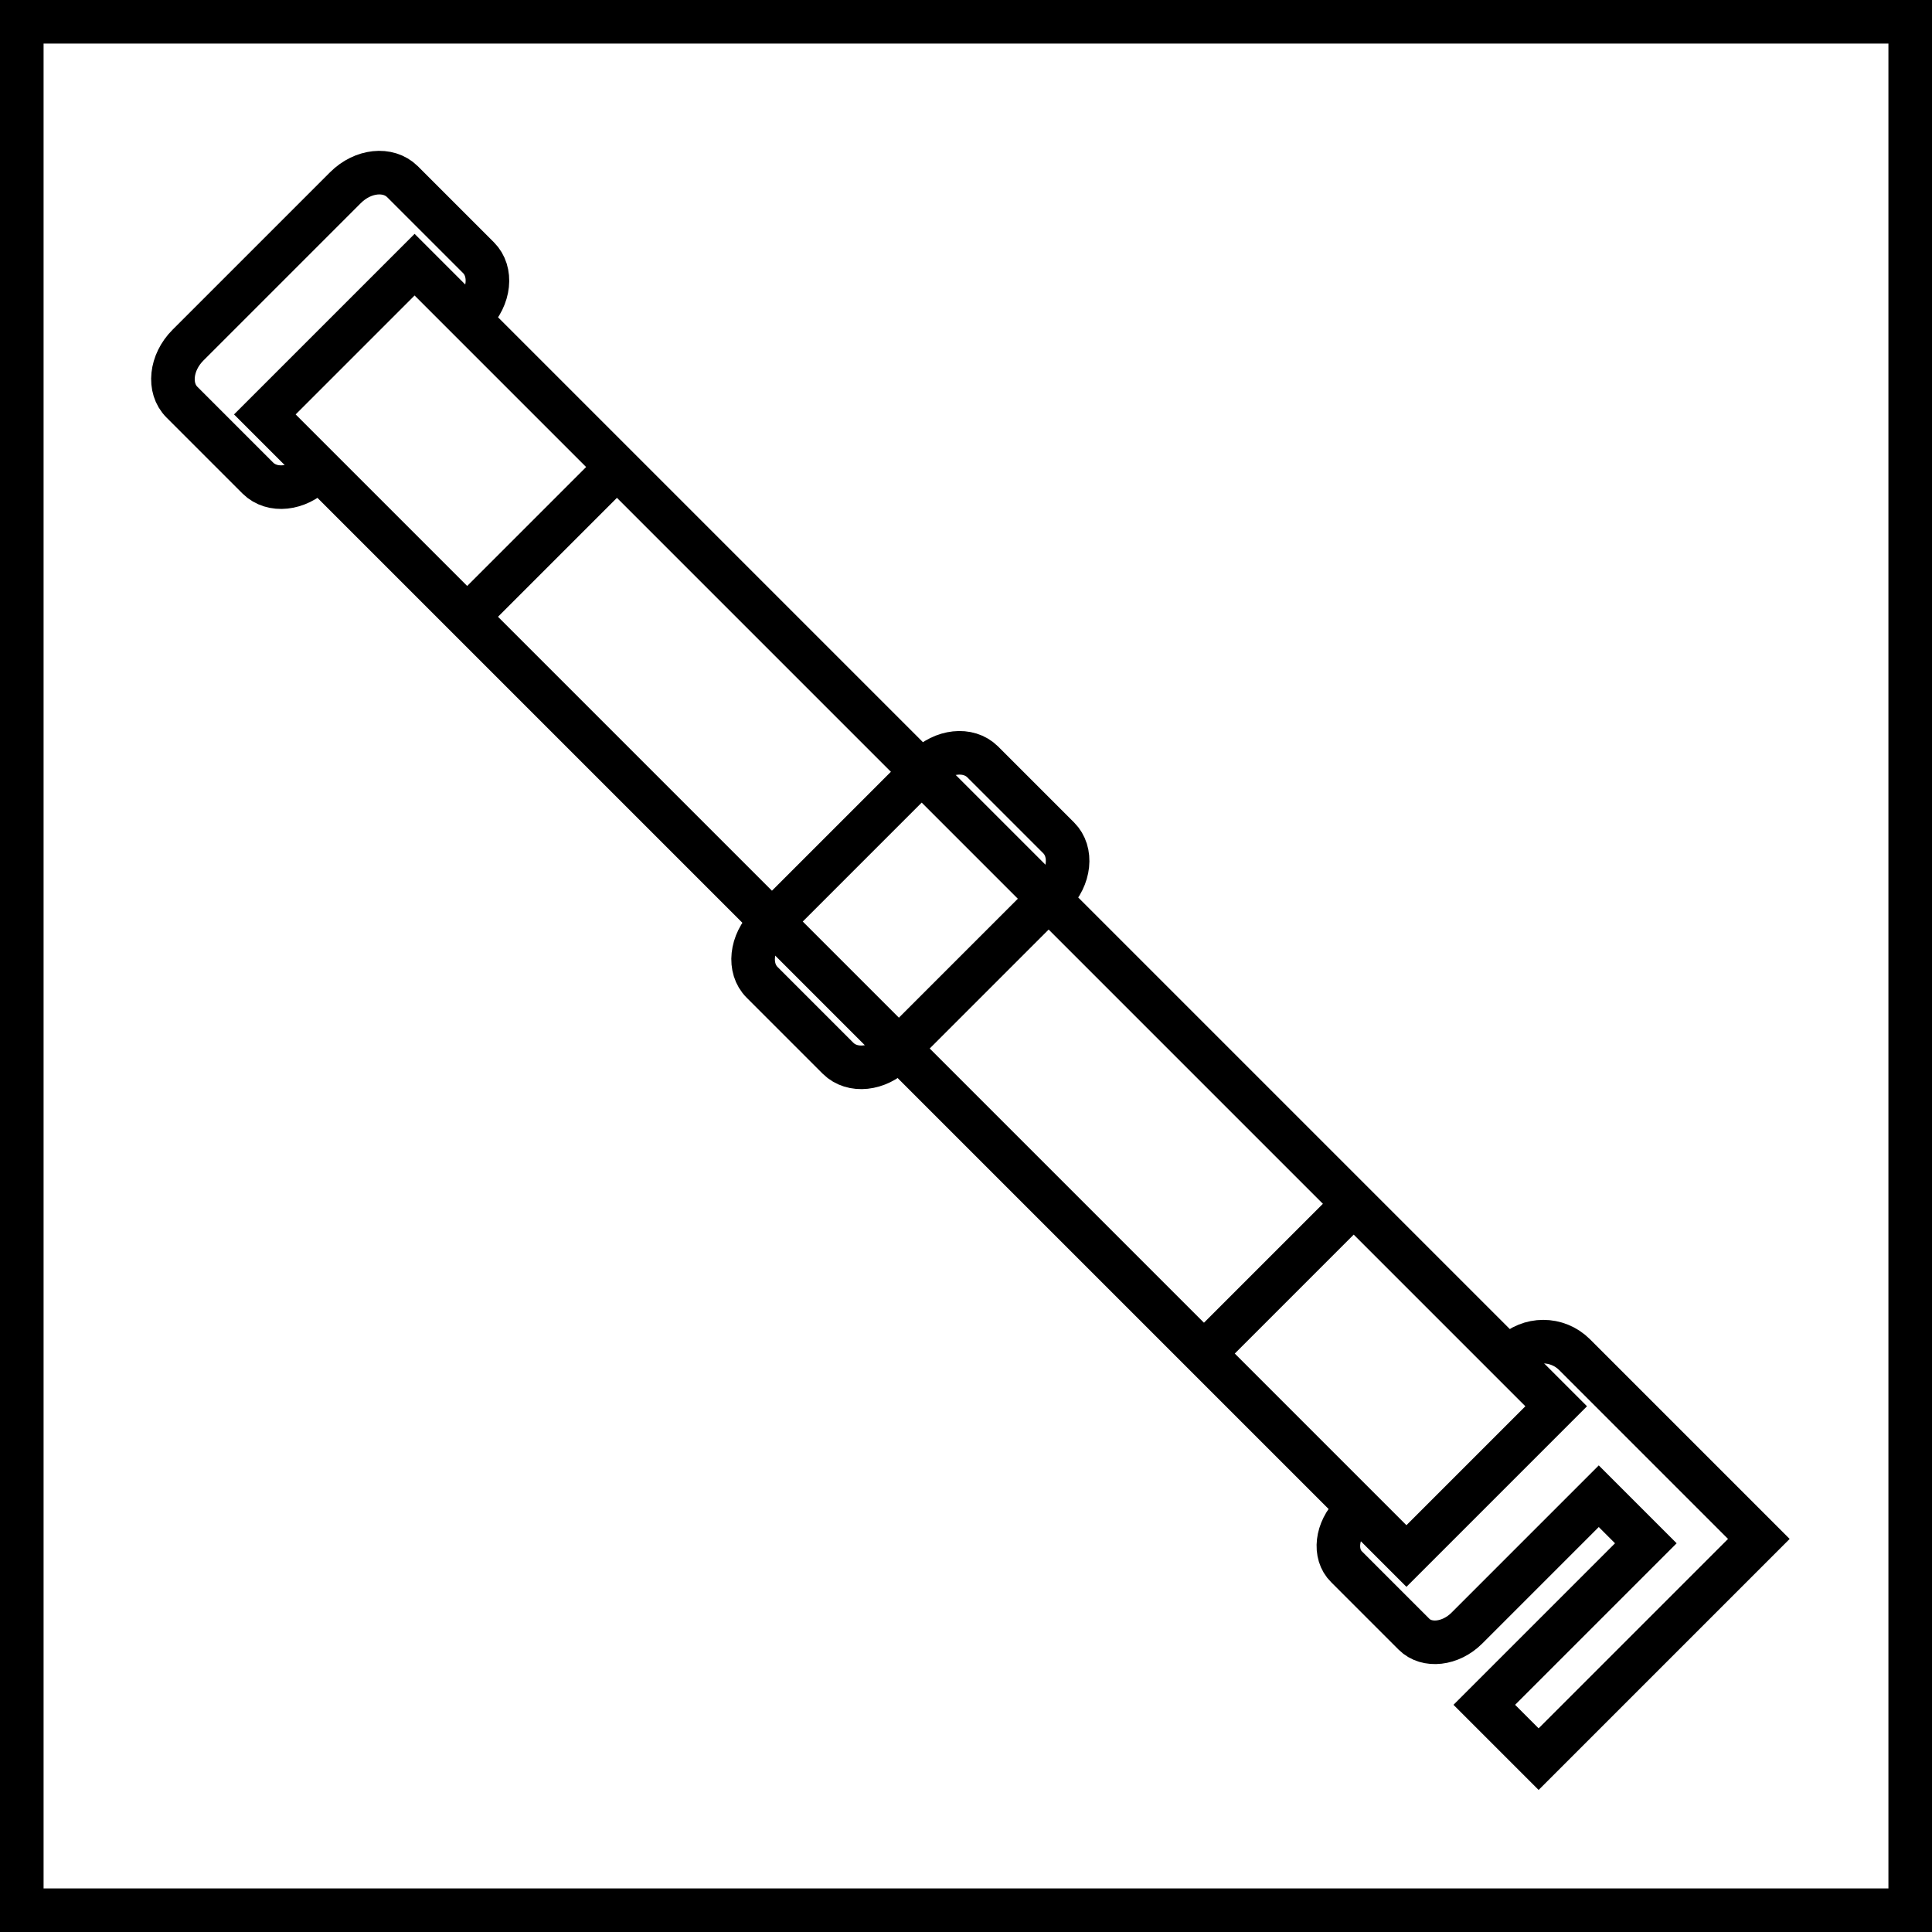
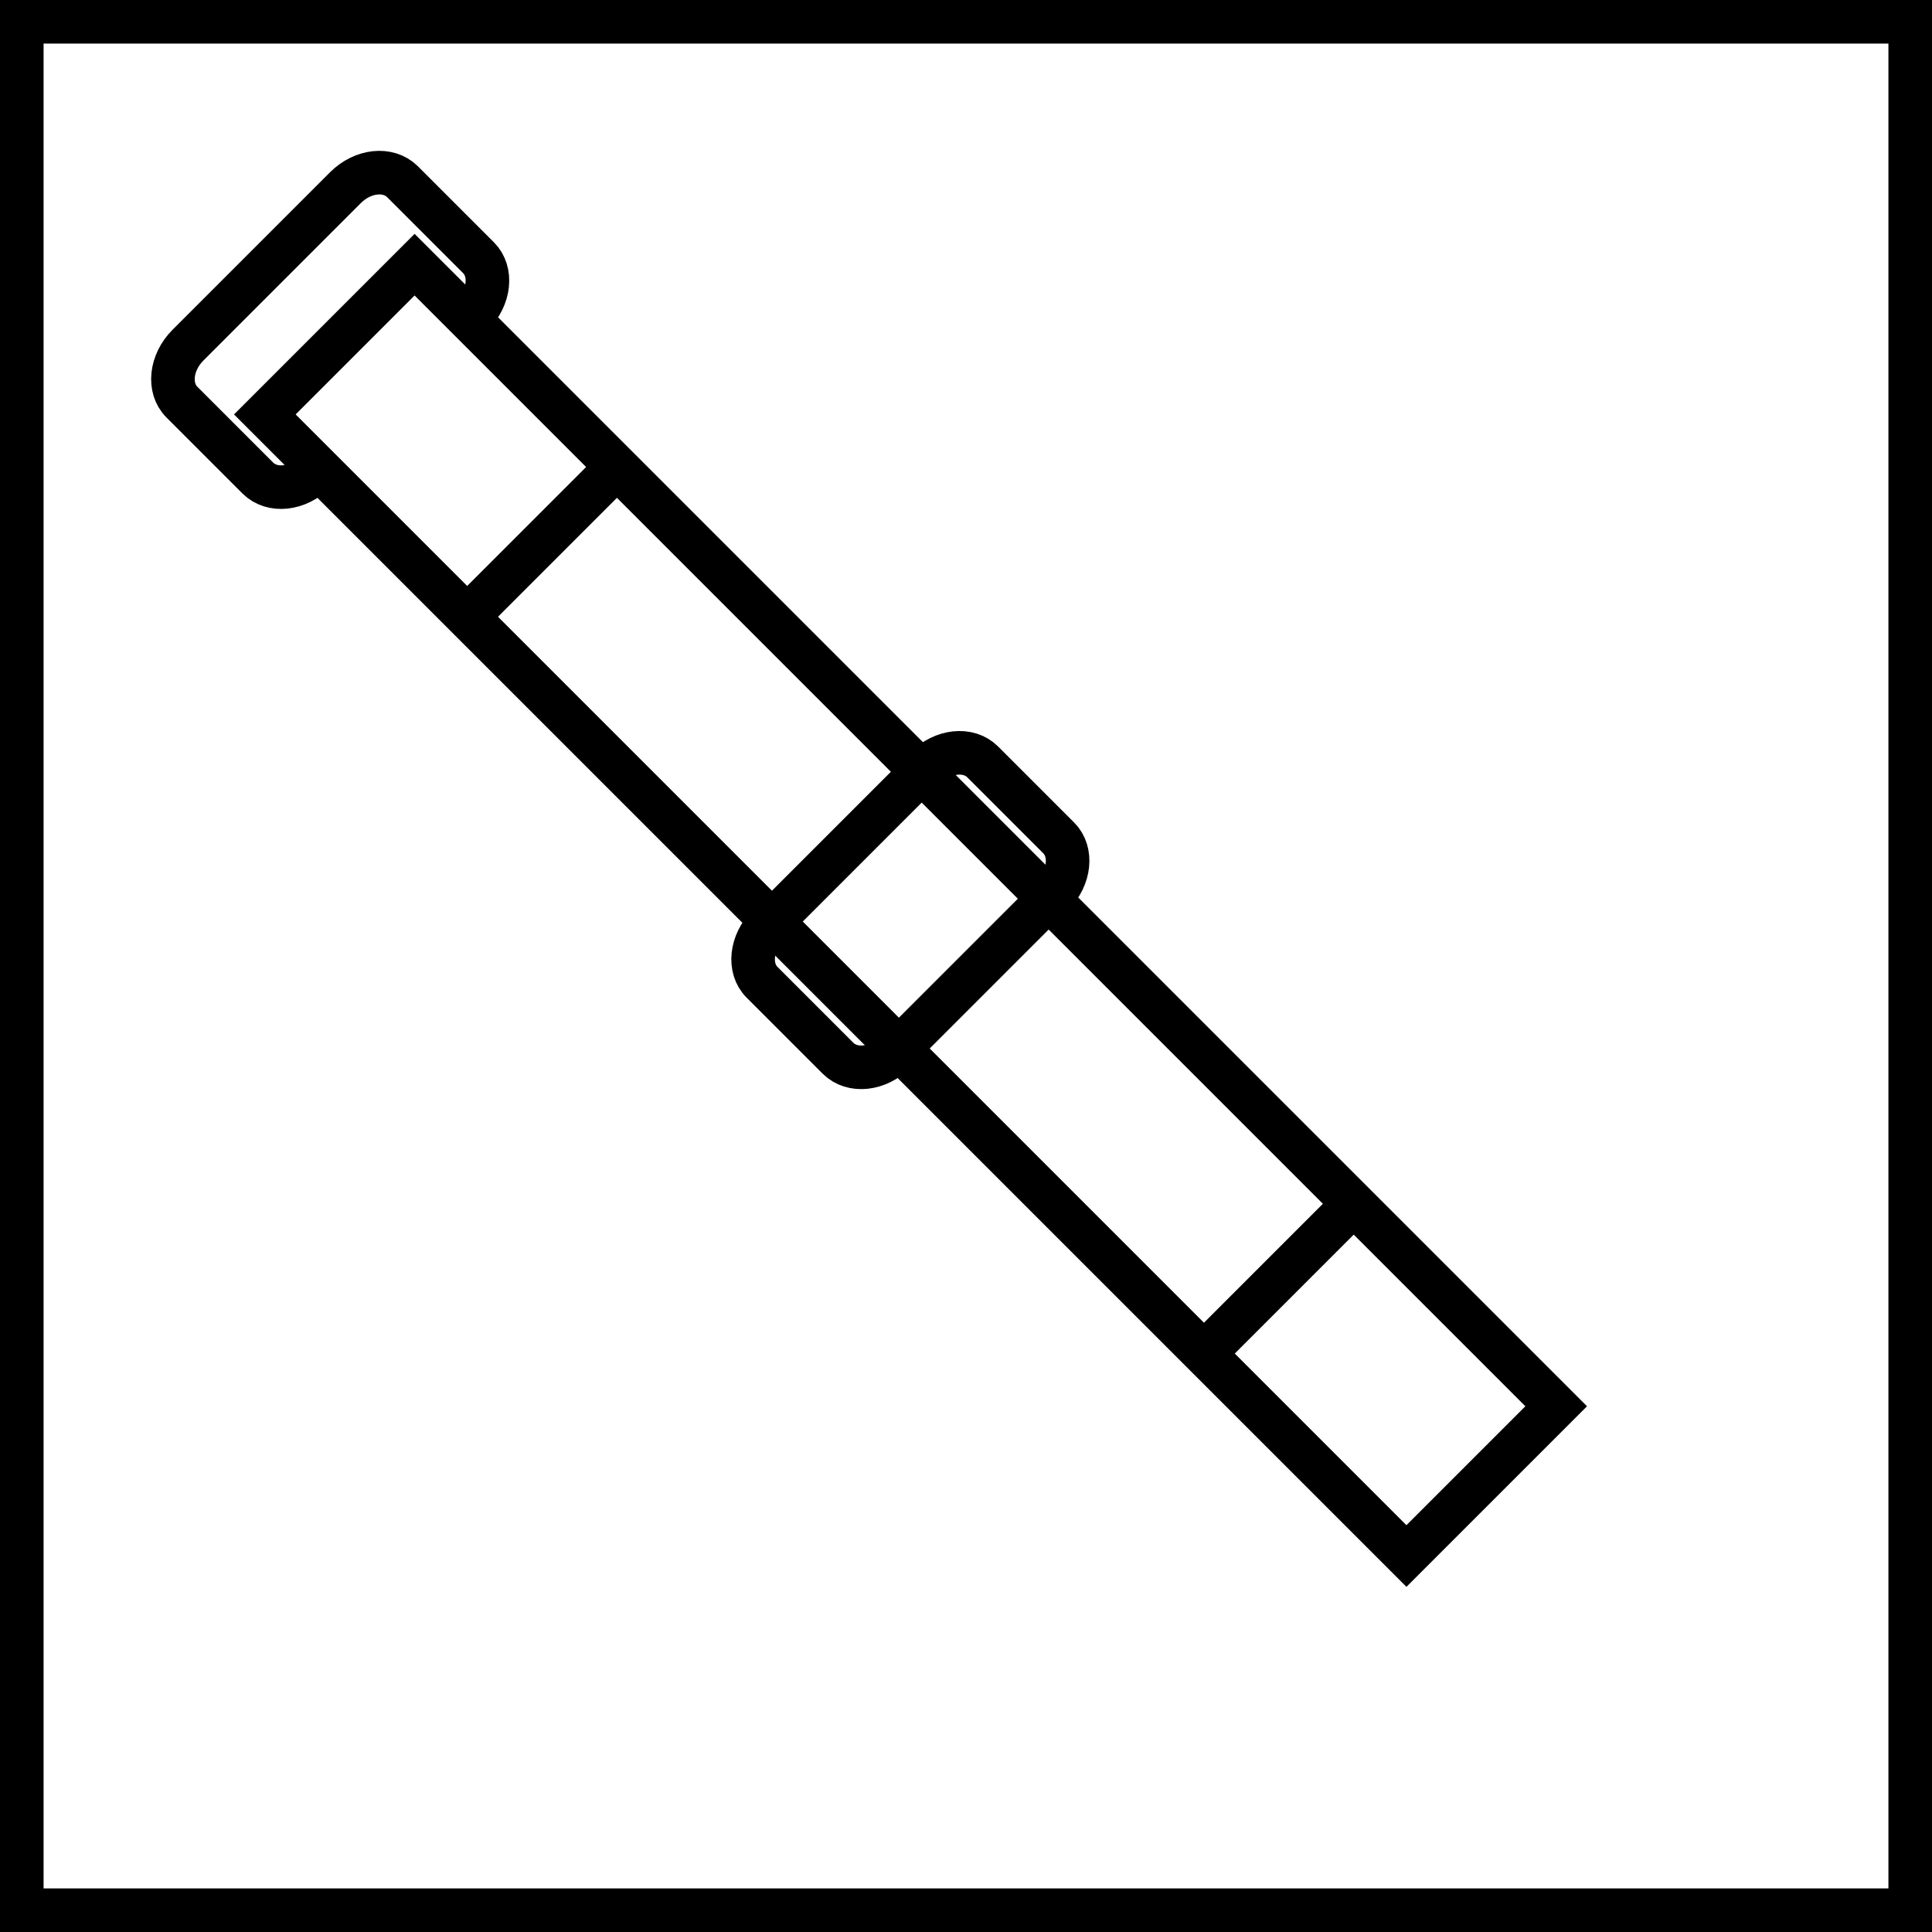
<svg xmlns="http://www.w3.org/2000/svg" id="Warstwa_2" data-name="Warstwa 2" viewBox="0 0 66.5 66.5">
  <defs>
    <style>
      .cls-1 {
        fill: none;
        stroke: #000;
        stroke-miterlimit: 10;
        stroke-width: 1.5px;
      }
    </style>
  </defs>
  <g id="ikonki">
    <g id="grapple_compression_straps" data-name="grapple compression straps">
      <g id="pfc_free" data-name="pfc free">
        <rect class="cls-1" x=".75" y=".75" width="65" height="65" />
      </g>
      <g>
        <path class="cls-1" d="M30.81,36.22c-.6.6-1.47.69-1.96.21l-2.62-2.62c-.48-.48-.39-1.36.21-1.96l5.42-5.42c.6-.6,1.47-.69,1.96-.21l2.62,2.62c.48.48.39,1.36-.21,1.96l-5.5,5.5" />
        <g>
          <path class="cls-1" d="M10.84,16.25c-.6.6-1.47.69-1.96.21l-2.62-2.62c-.48-.48-.39-1.36.21-1.96l5.42-5.42c.6-.6,1.47-.69,1.96-.21l2.62,2.62c.48.48.39,1.36-.21,1.96" />
          <rect class="cls-1" x="3.55" y="27.69" width="55.57" height="7.29" transform="translate(31.34 -12.98) rotate(45)" />
-           <path class="cls-1" d="M46.97,51.7l-.41.41c-.56.56-.66,1.38-.21,1.82l2.32,2.32c.44.44,1.26.35,1.82-.21l4.54-4.54,1.62,1.62-5.56,5.56,1.87,1.87,7.58-7.58-6.34-6.34c-.6-.6-1.56-.6-2.16,0l-.35.35" />
          <g>
            <line class="cls-1" x1="46.59" y1="41.44" x2="41.44" y2="46.59" />
            <line class="cls-1" x1="21.23" y1="16.08" x2="16.08" y2="21.23" />
          </g>
        </g>
      </g>
    </g>
  </g>
</svg>